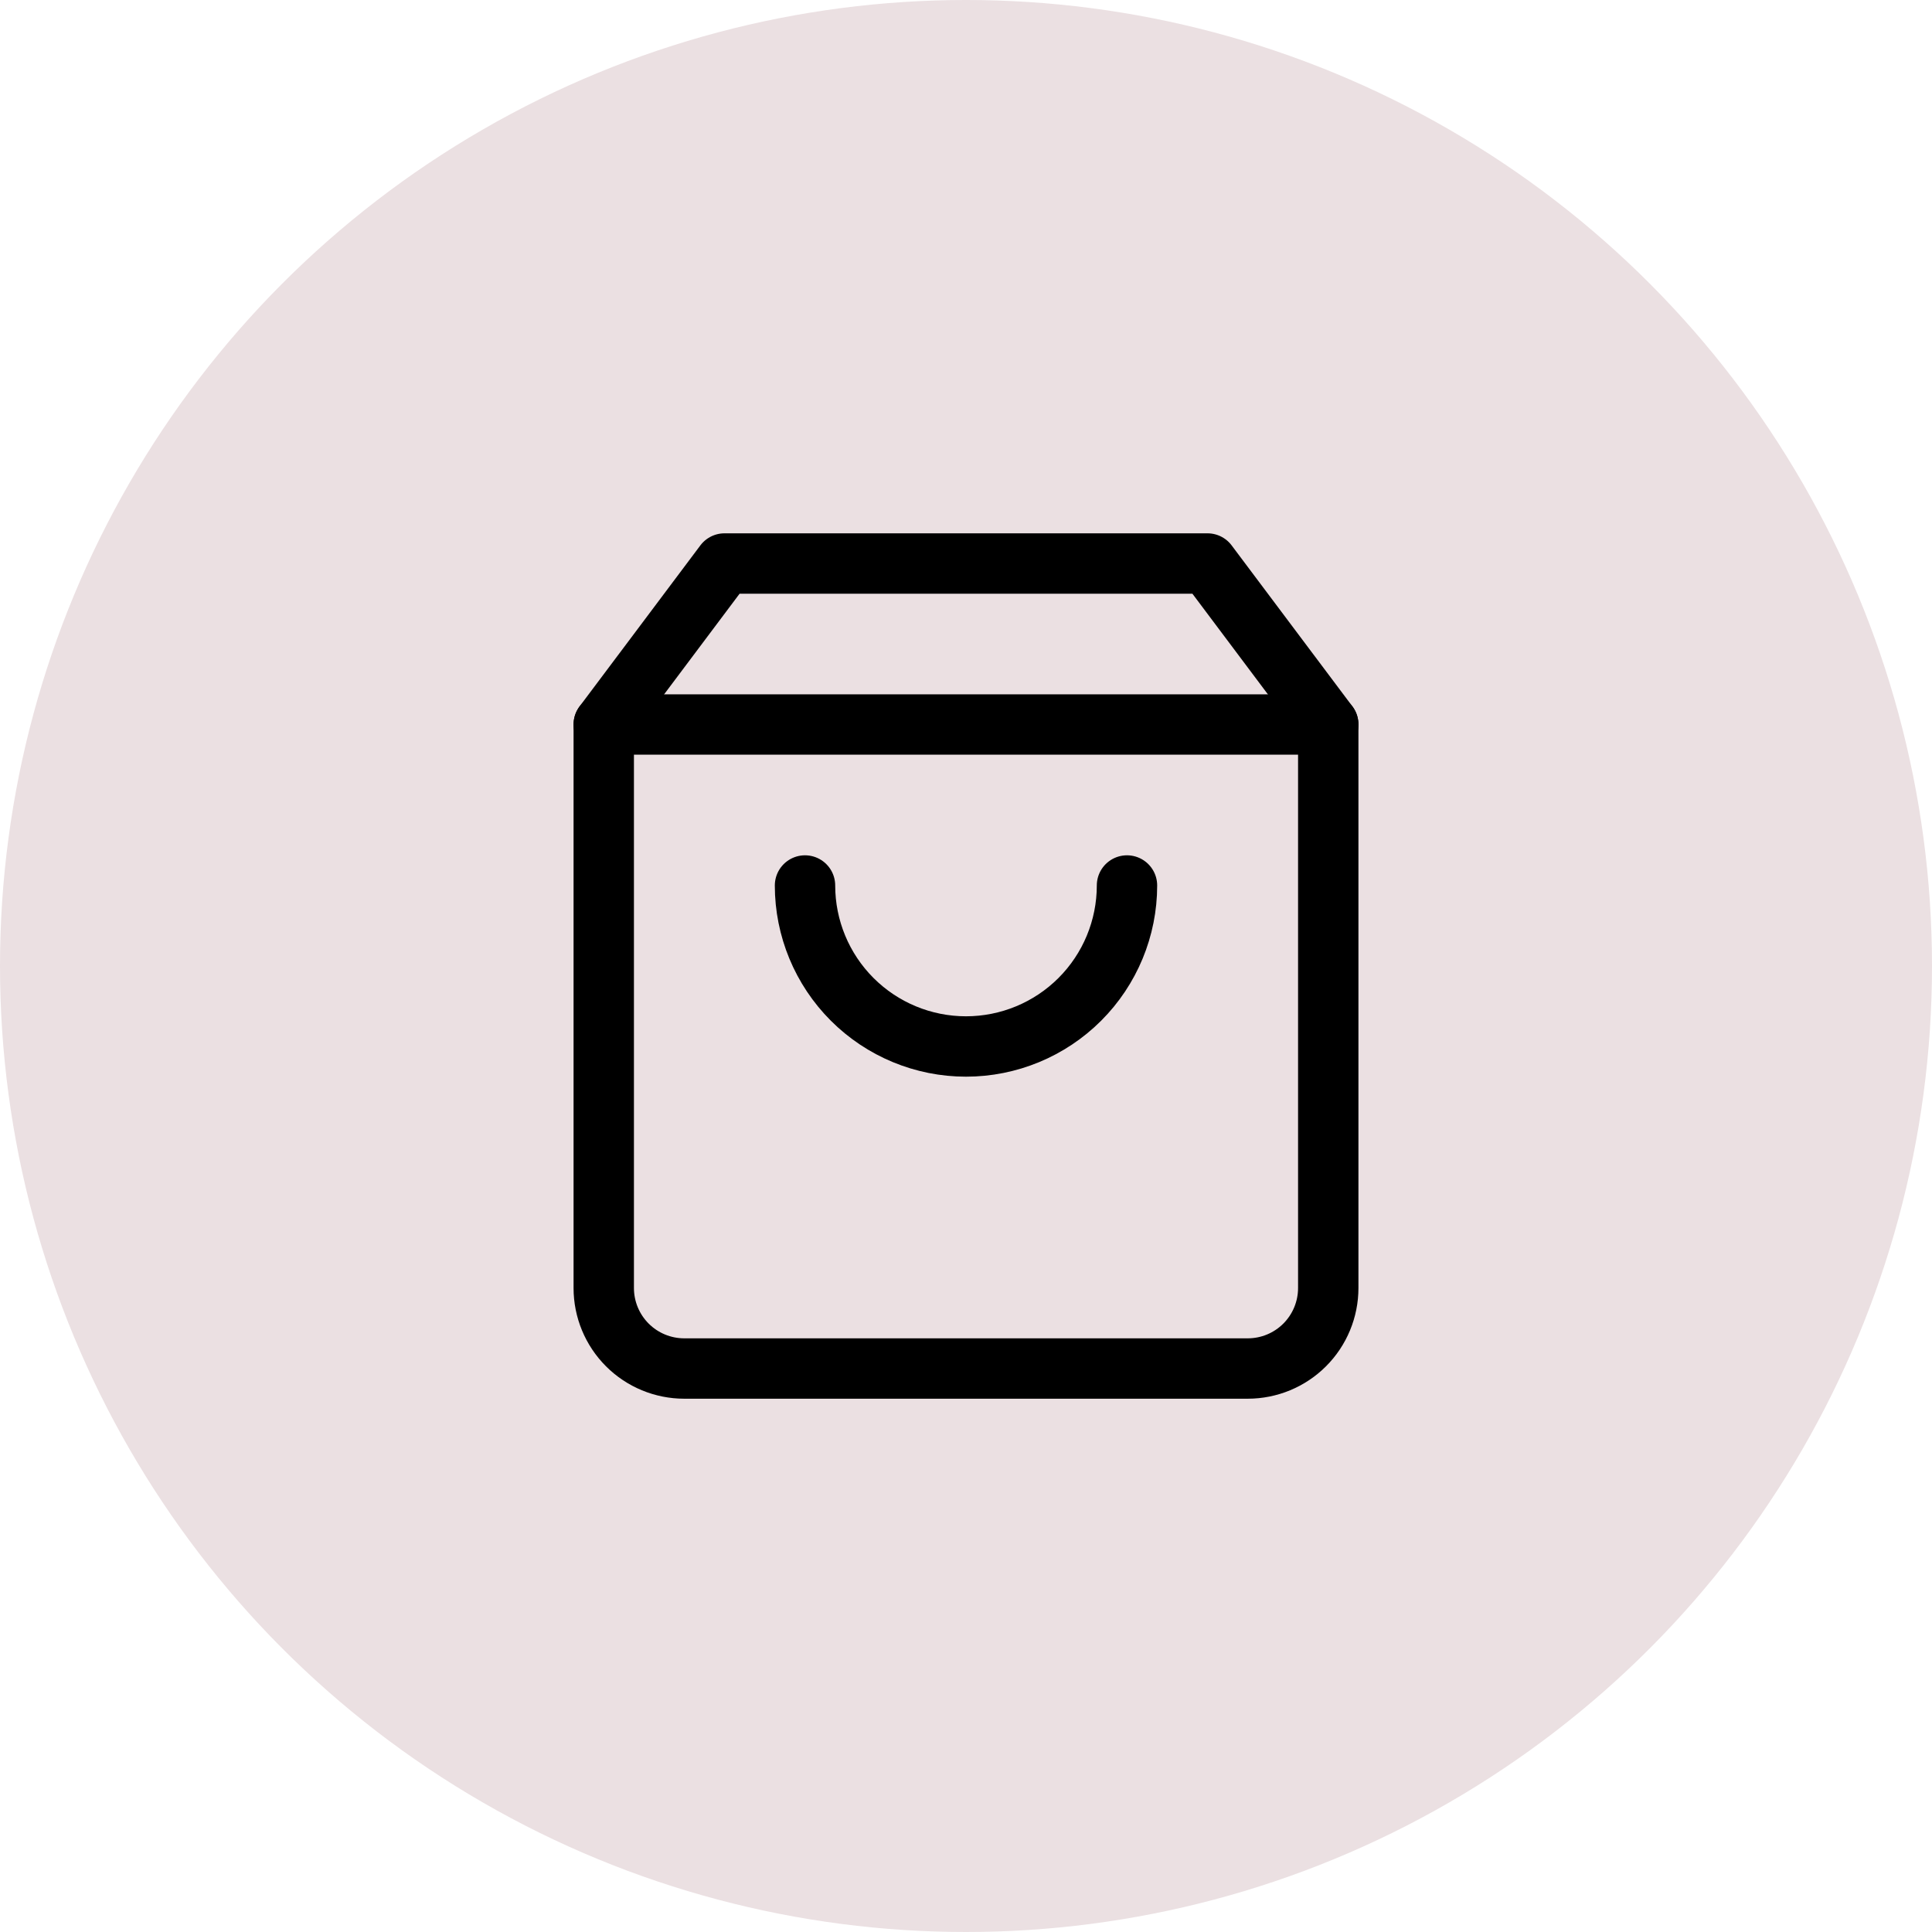
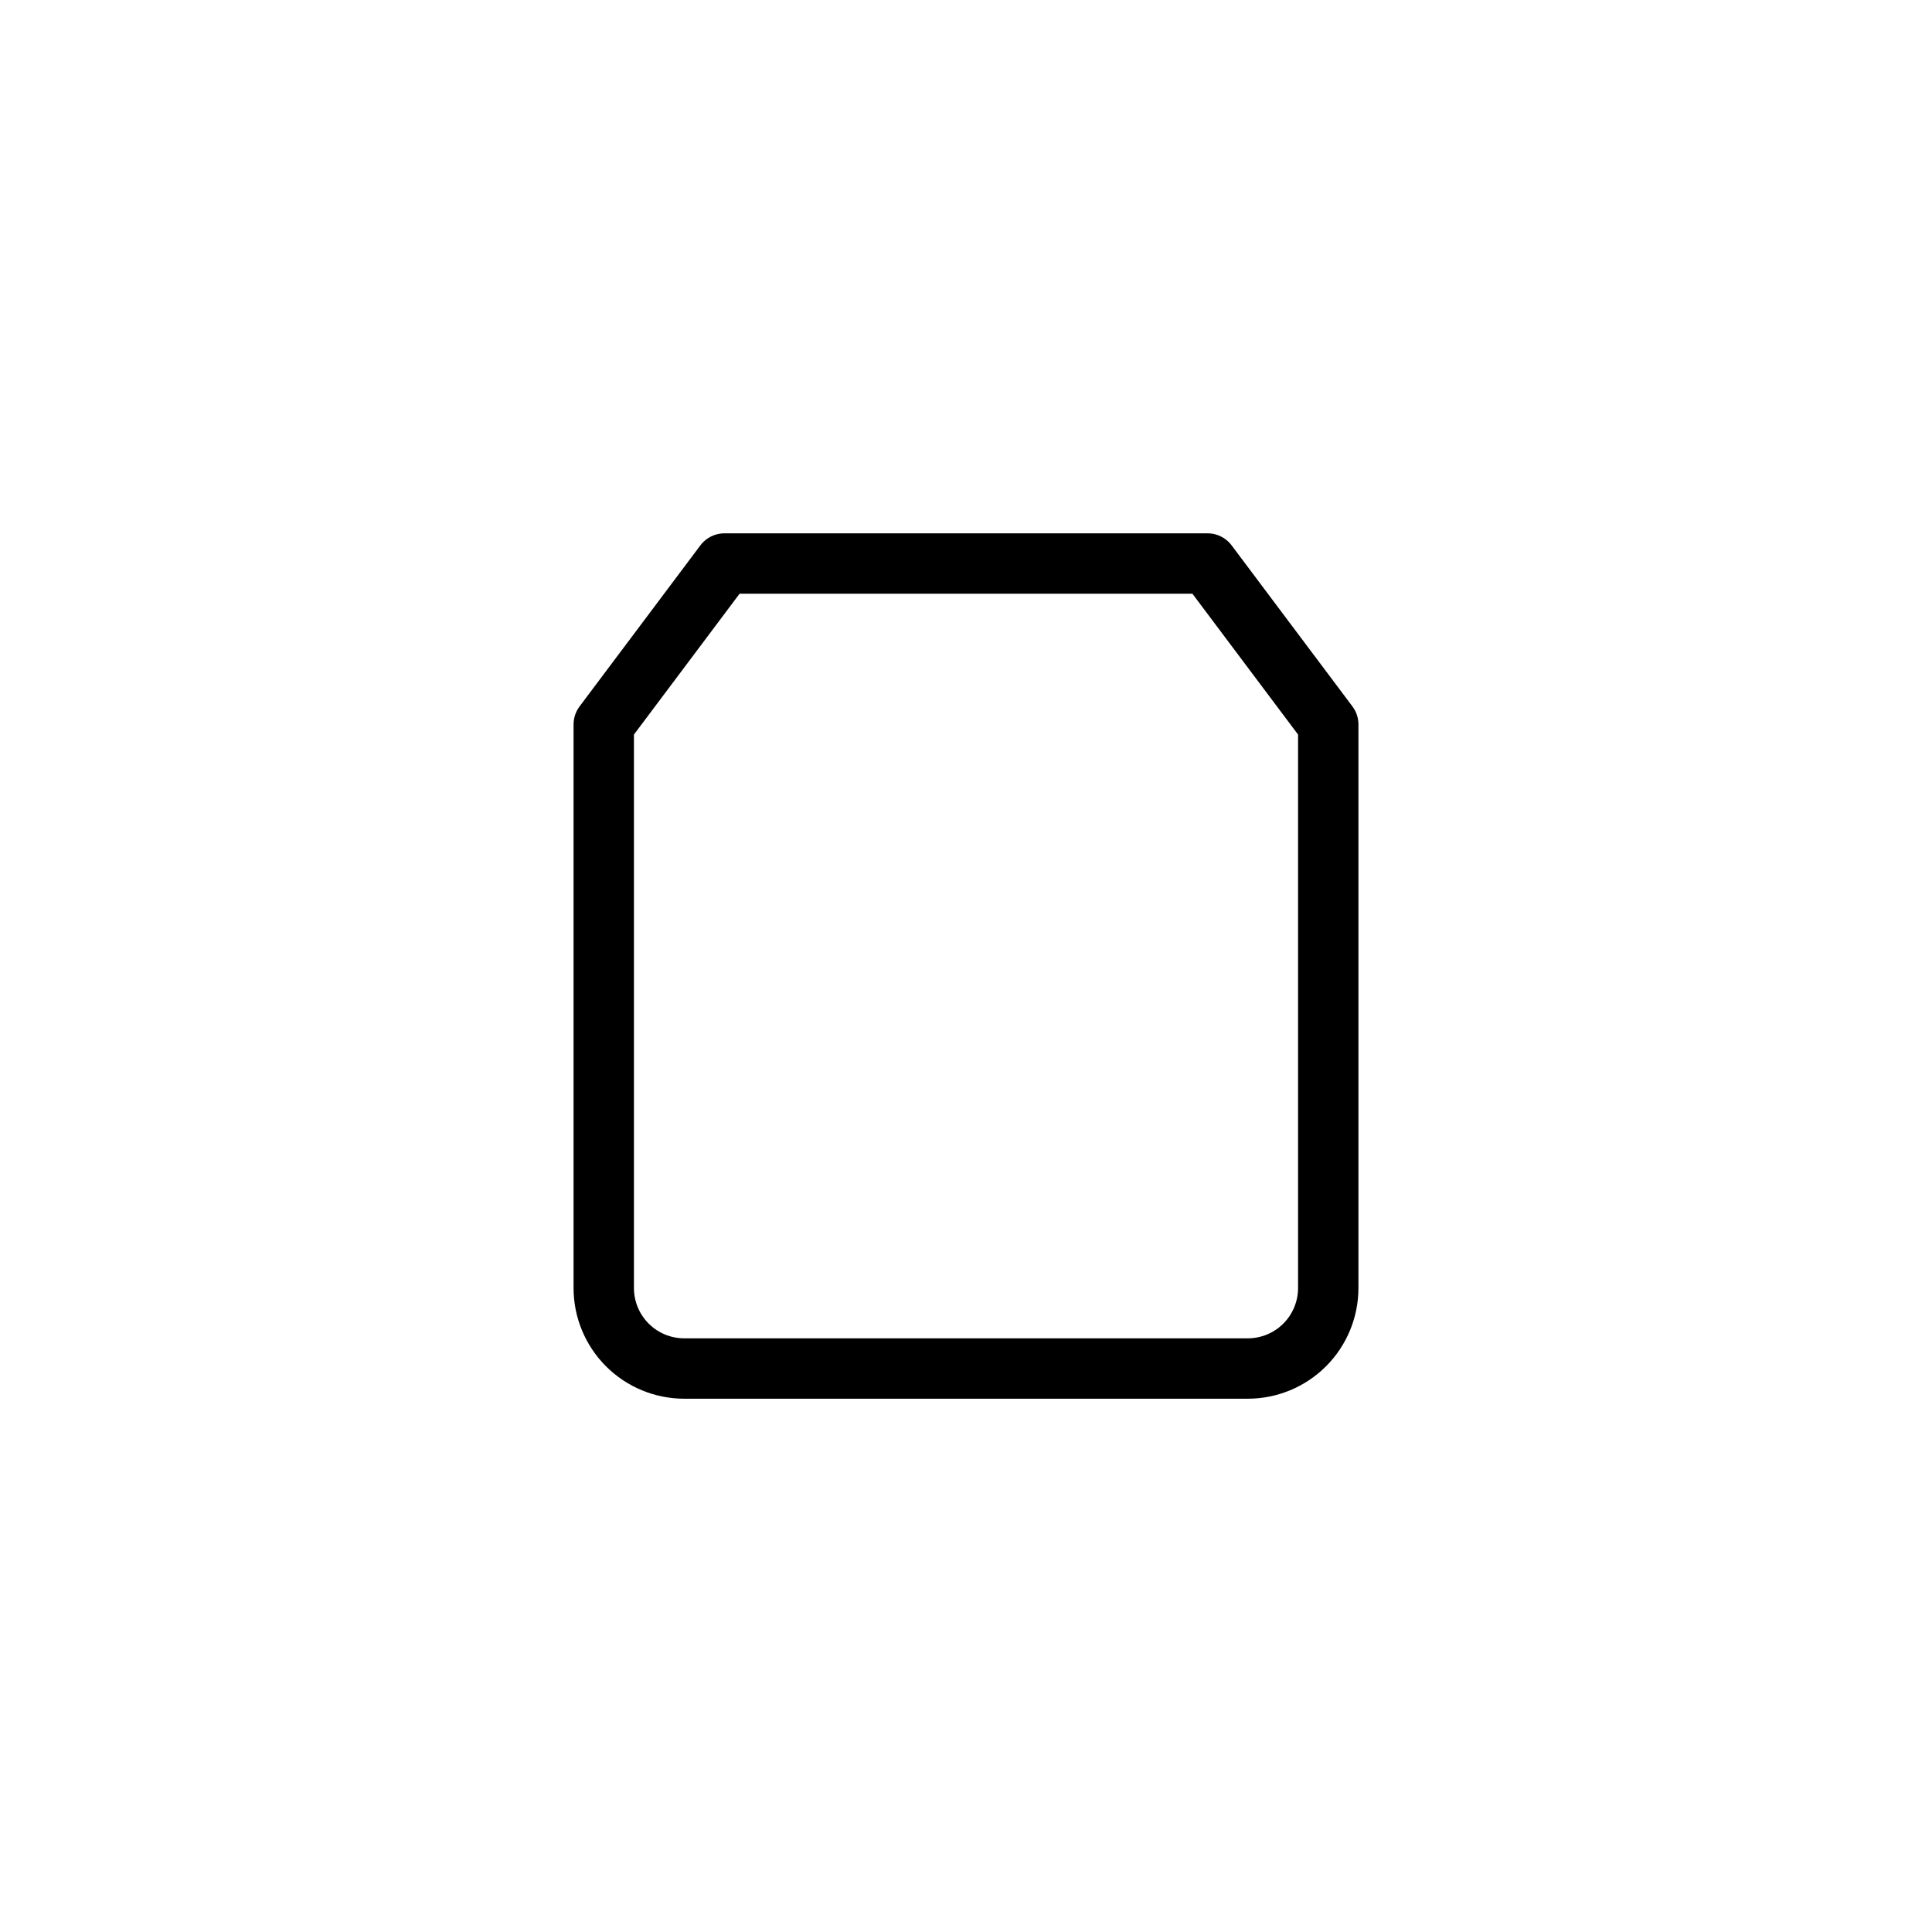
<svg xmlns="http://www.w3.org/2000/svg" width="64" height="64" viewBox="0 0 64 64" fill="none">
-   <circle cx="32" cy="32" r="32" fill="#EBE0E2" />
  <path d="M24 18.667L20 24V42.667C20 43.374 20.281 44.053 20.781 44.553C21.281 45.053 21.959 45.334 22.667 45.334H41.333C42.041 45.334 42.719 45.053 43.219 44.553C43.719 44.053 44 43.374 44 42.667V24L40 18.667H24Z" stroke="black" stroke-width="2" stroke-linecap="round" stroke-linejoin="round" />
-   <path d="M20 24H44" stroke="black" stroke-width="2" stroke-linecap="round" stroke-linejoin="round" />
-   <path d="M37.333 29.333C37.333 30.747 36.771 32.104 35.771 33.104C34.771 34.104 33.414 34.666 32 34.666C30.585 34.666 29.229 34.104 28.229 33.104C27.229 32.104 26.667 30.747 26.667 29.333" stroke="black" stroke-width="2" stroke-linecap="round" stroke-linejoin="round" />
</svg>